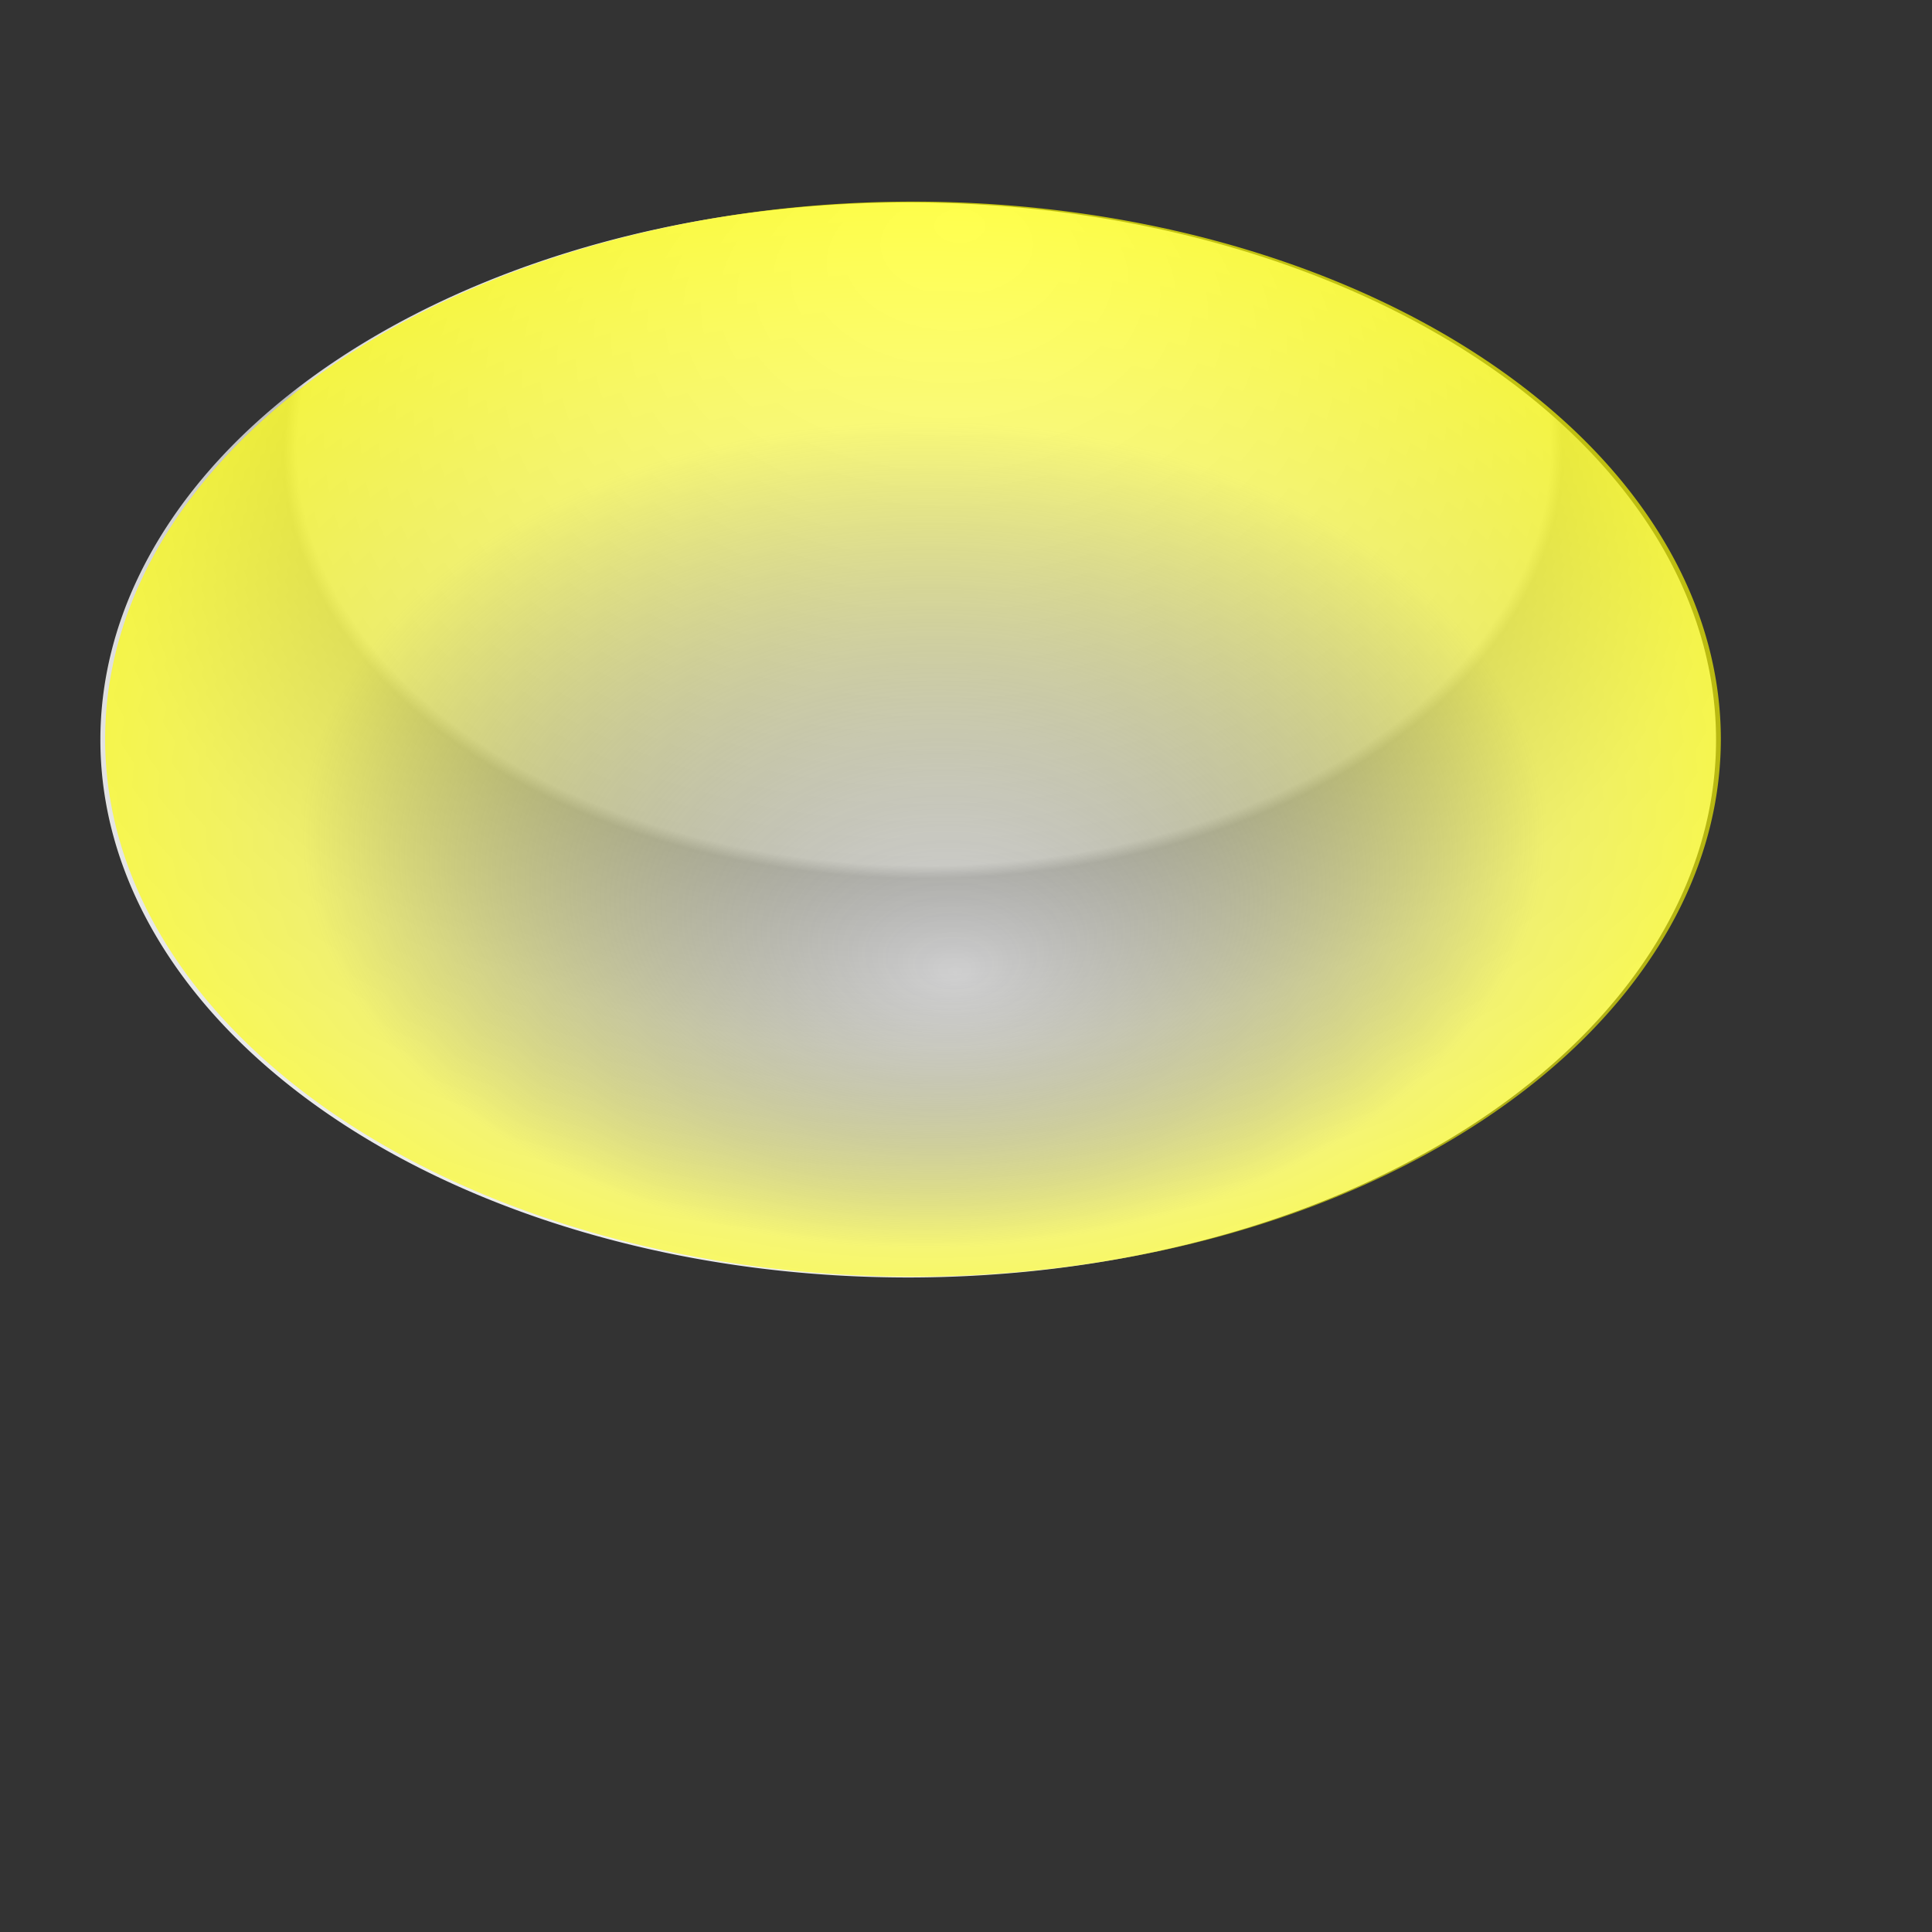
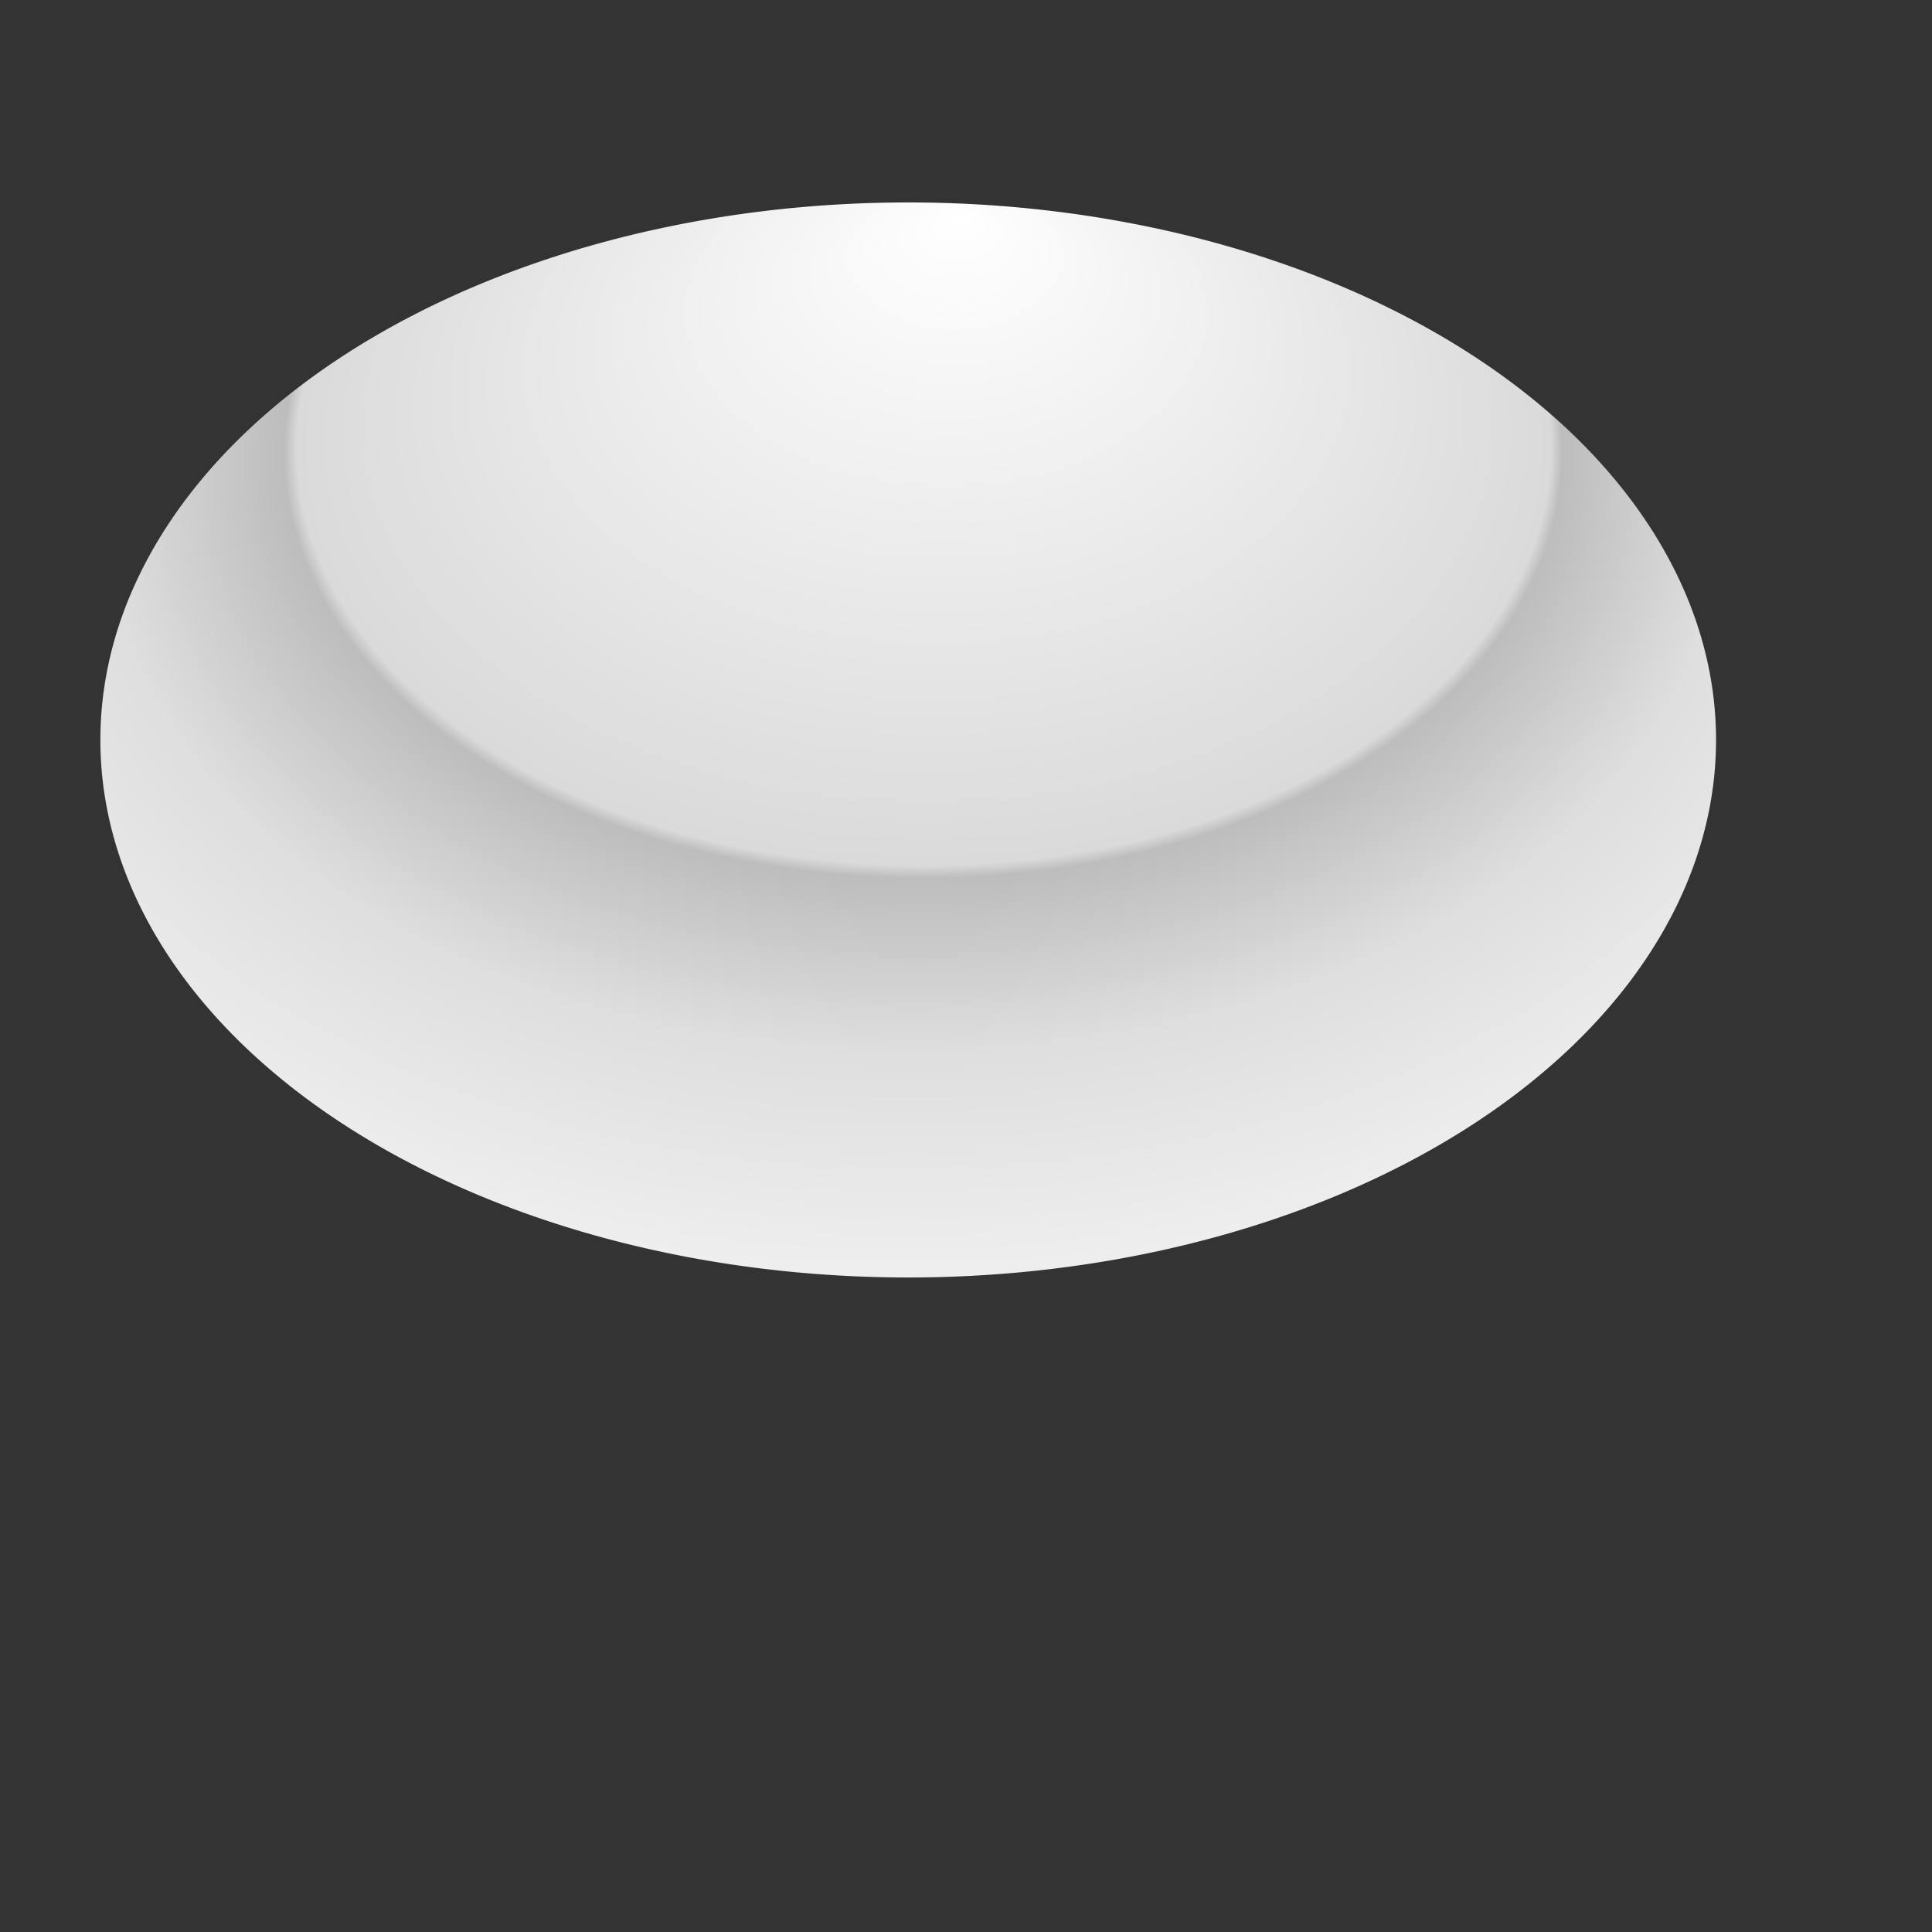
<svg xmlns="http://www.w3.org/2000/svg" xmlns:ns1="http://inkscape.sourceforge.net/DTD/sodipodi-0.dtd" xmlns:ns2="http://www.inkscape.org/namespaces/inkscape" xmlns:xlink="http://www.w3.org/1999/xlink" id="svg1" ns1:version="0.32" ns2:version="0.42" width="128pt" height="128pt" ns1:docbase="/home/aleitner/eclipse/auto_test/image" ns1:docname="class_bad_response.svg" ns2:export-filename="/home/aleitner/eclipse/auto_test/image/class_pass.png" ns2:export-xdpi="72.000000" ns2:export-ydpi="72.000000">
  <rect width="100%" height="100%" fill="#333333" stroke="none" />
  <defs id="defs3">
    <linearGradient id="linearGradient1416">
      <stop style="stop-color:#000000;stop-opacity:0;" offset="0" id="stop1417" />
      <stop style="stop-color:#ffff00;stop-opacity:0.51;" offset="0.5" id="stop1419" />
      <stop style="stop-color:#ffff00;stop-opacity:1;" offset="1" id="stop1418" />
    </linearGradient>
    <linearGradient id="linearGradient1397">
      <stop style="stop-color:#000000;stop-opacity:0.537;" offset="0" id="stop1398" />
      <stop style="stop-color:#ffffff;stop-opacity:0.267;" offset="0.5" id="stop1400" />
      <stop style="stop-color:#000000;stop-opacity:0.133;" offset="0.75" id="stop1401" />
      <stop style="stop-color:#000000;stop-opacity:0;" offset="1" id="stop1399" />
    </linearGradient>
    <linearGradient id="linearGradient896">
      <stop style="stop-color:#e2d9a9;stop-opacity:1;" offset="0" id="stop897" />
      <stop style="stop-color:#857c4d;stop-opacity:1;" offset="1" id="stop898" />
    </linearGradient>
    <linearGradient id="linearGradient893">
      <stop style="stop-color:#000000;stop-opacity:0.271;" offset="0" id="stop894" />
      <stop style="stop-color:#000000;stop-opacity:0;" offset="1" id="stop895" />
    </linearGradient>
    <linearGradient id="linearGradient841">
      <stop style="stop-color:#ffffff;stop-opacity:1;" offset="0" id="stop842" />
      <stop style="stop-color:#dadada;stop-opacity:1;" offset="0.504" id="stop844" />
      <stop style="stop-color:#bdbdbd;stop-opacity:1;" offset="0.514" id="stop845" />
      <stop style="stop-color:#dedede;stop-opacity:1;" offset="0.647" id="stop846" />
      <stop style="stop-color:#ffffff;stop-opacity:1;" offset="1" id="stop843" />
    </linearGradient>
    <linearGradient id="linearGradient836">
      <stop style="stop-color:#6962b8;stop-opacity:0;" offset="0" id="stop837" />
      <stop style="stop-color:#a4a4fd;stop-opacity:0.133;" offset="1" id="stop838" />
    </linearGradient>
    <linearGradient id="linearGradient832">
      <stop style="stop-color:#323232;stop-opacity:1;" offset="0" id="stop833" />
      <stop style="stop-color:#000000;stop-opacity:1;" offset="0.5" id="stop1430" />
      <stop style="stop-color:#ffffff;stop-opacity:1;" offset="1" id="stop834" />
    </linearGradient>
    <linearGradient xlink:href="#linearGradient832" id="linearGradient835" x1="0.694" y1="0.533" x2="1.046" y2="0.217" />
    <linearGradient xlink:href="#linearGradient836" id="linearGradient839" x1="0.472" y1="0.391" x2="0.472" y2="0.014" />
    <radialGradient xlink:href="#linearGradient1397" id="radialGradient840" cx="0.5" cy="0.5" r="0.5" fx="0.513" fy="0.092" />
    <linearGradient xlink:href="#linearGradient832" id="linearGradient860" x1="0.217" y1="0.743" x2="0.941" y2="0.092" />
    <linearGradient xlink:href="#linearGradient836" id="linearGradient863" x1="0.527" y1="0.486" x2="0.651" y2="-0.042" />
    <linearGradient xlink:href="#linearGradient836" id="linearGradient891" x1="0.125" y1="1.099" x2="0.829" y2="0.138" />
    <linearGradient xlink:href="#linearGradient896" id="linearGradient892" x1="-0.114" y1="0.247" x2="-0.062" y2="2.546" />
    <linearGradient xlink:href="#linearGradient836" id="linearGradient900" x1="0.371" y1="0.639" x2="0.114" y2="1.042" />
    <linearGradient xlink:href="#linearGradient893" id="linearGradient905" x1="1.307" y1="1.777" x2="1.307" y2="0.117" />
    <linearGradient xlink:href="#linearGradient893" id="linearGradient906" x1="-0.423" y1="1.86" x2="-0.423" y2="0.2" />
    <linearGradient xlink:href="#linearGradient832" id="linearGradient908" x1="0.504" y1="0.446" x2="0.215" y2="1.162" />
    <linearGradient xlink:href="#linearGradient836" id="linearGradient910" x1="0.454" y1="0.5" x2="0.696" y2="-0.079" />
    <linearGradient xlink:href="#linearGradient896" id="linearGradient911" x1="1.171" y1="0.164" x2="-2.276" y2="1.599" />
    <linearGradient xlink:href="#linearGradient832" id="linearGradient912" x1="0.672" y1="0.302" x2="0.25" y2="0.447" />
    <radialGradient xlink:href="#linearGradient841" id="radialGradient1402" cx="99.33" cy="480.494" r="42.109" fx="101.849" fy="457.101" gradientUnits="userSpaceOnUse" />
    <radialGradient xlink:href="#linearGradient1416" id="radialGradient1415" cx="0.487" cy="0.461" r="0.77" fx="0.526" fy="0.717" />
    <linearGradient ns2:collect="always" xlink:href="#linearGradient836" id="linearGradient1154" x1="153.841" y1="521.183" x2="153.841" y2="498.94" gradientUnits="userSpaceOnUse" />
    <radialGradient ns2:collect="always" xlink:href="#linearGradient1416" id="radialGradient1155" cx="99.33" cy="481.574" fx="101.489" fy="495.61" r="42.109" gradientUnits="userSpaceOnUse" />
  </defs>
  <ns1:namedview id="base" pagecolor="#ffffff" bordercolor="#666666" borderopacity="1.0" ns2:pageopacity="0.0" ns2:pageshadow="2" ns2:zoom="3.4732669" ns2:cx="87.108285" ns2:cy="63.498835" ns2:window-width="1600" ns2:window-height="1121" ns2:window-x="0" ns2:window-y="26" ns2:current-layer="svg1" />
  <path ns1:type="arc" style="fill:url(#radialGradient1402);fill-opacity:1;fill-rule:evenodd;stroke:none;stroke-width:3.081;stroke-opacity:0.372" id="path855" ns1:cx="100.04990" ns1:cy="483.73325" ns1:rx="27.351770" ns1:ry="27.351770" d="M 127.402 483.733 A 27.352 27.352 0 1 1  72.698,483.733 A 27.352 27.352 0 1 1  127.402 483.733 z" transform="matrix(2.609,0,0,1.736,-180.802,-774.395)" />
-   <path ns1:type="arc" style="fill:url(#radialGradient1155);fill-opacity:1.0;fill-rule:evenodd;stroke:none;stroke-width:3.081;stroke-opacity:0.372;" id="path1414" ns1:cx="100.04990" ns1:cy="483.73325" ns1:rx="27.351770" ns1:ry="27.351770" d="M 127.402 483.733 A 27.352 27.352 0 1 1  72.698,483.733 A 27.352 27.352 0 1 1  127.402 483.733 z" transform="matrix(2.609,0,0,1.736,-180.38,-774.468)" ns2:export-filename="/home/aleitner/eclipse/auto_test/image/class_bad_response.gif" ns2:export-xdpi="11.350000" ns2:export-ydpi="11.350000" />
-   <path style="fill:url(#linearGradient863);fill-opacity:1;fill-rule:evenodd;stroke:none;stroke-width:1pt;" d="M 361.331,396.639 C 361.331,460.211 309.737,511.805 246.166,511.805 C 182.595,511.805 131.001,460.211 131.001,396.639 C 131.001,333.068 182.595,281.474 246.166,281.474 C 309.737,281.474 361.331,333.068 361.331,396.639 z " id="path862" ns1:insensitive="true" />
</svg>